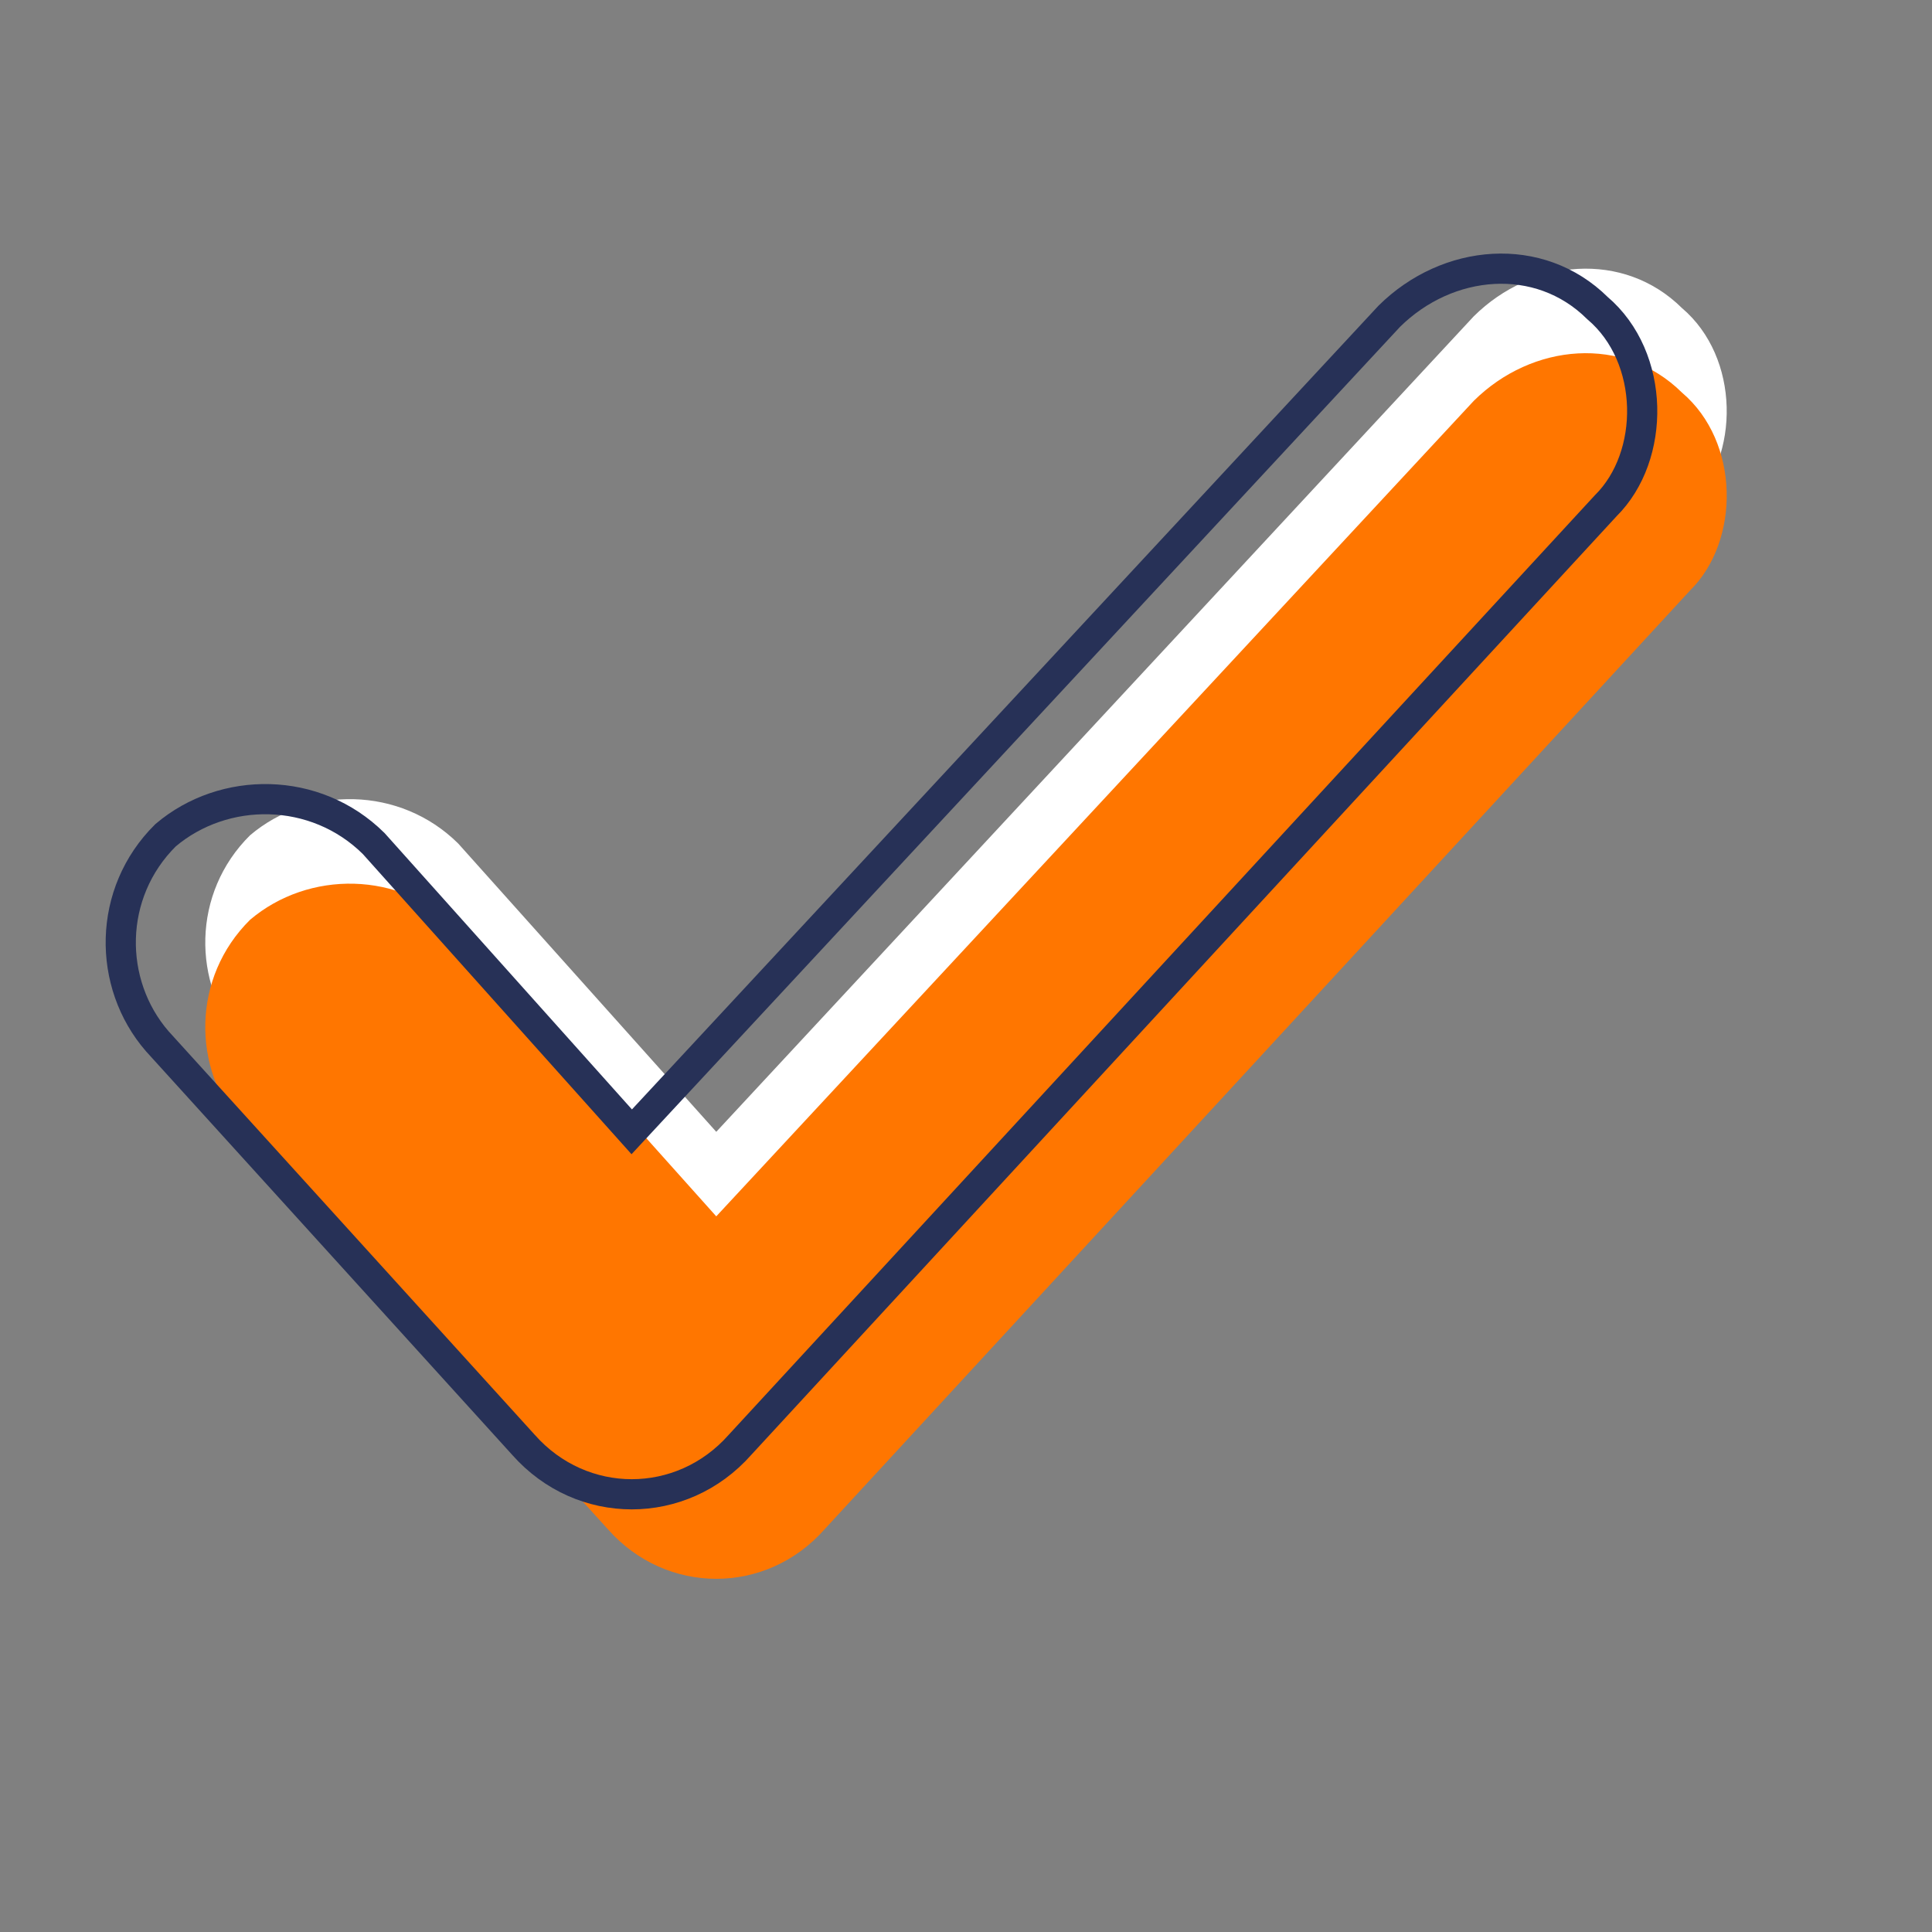
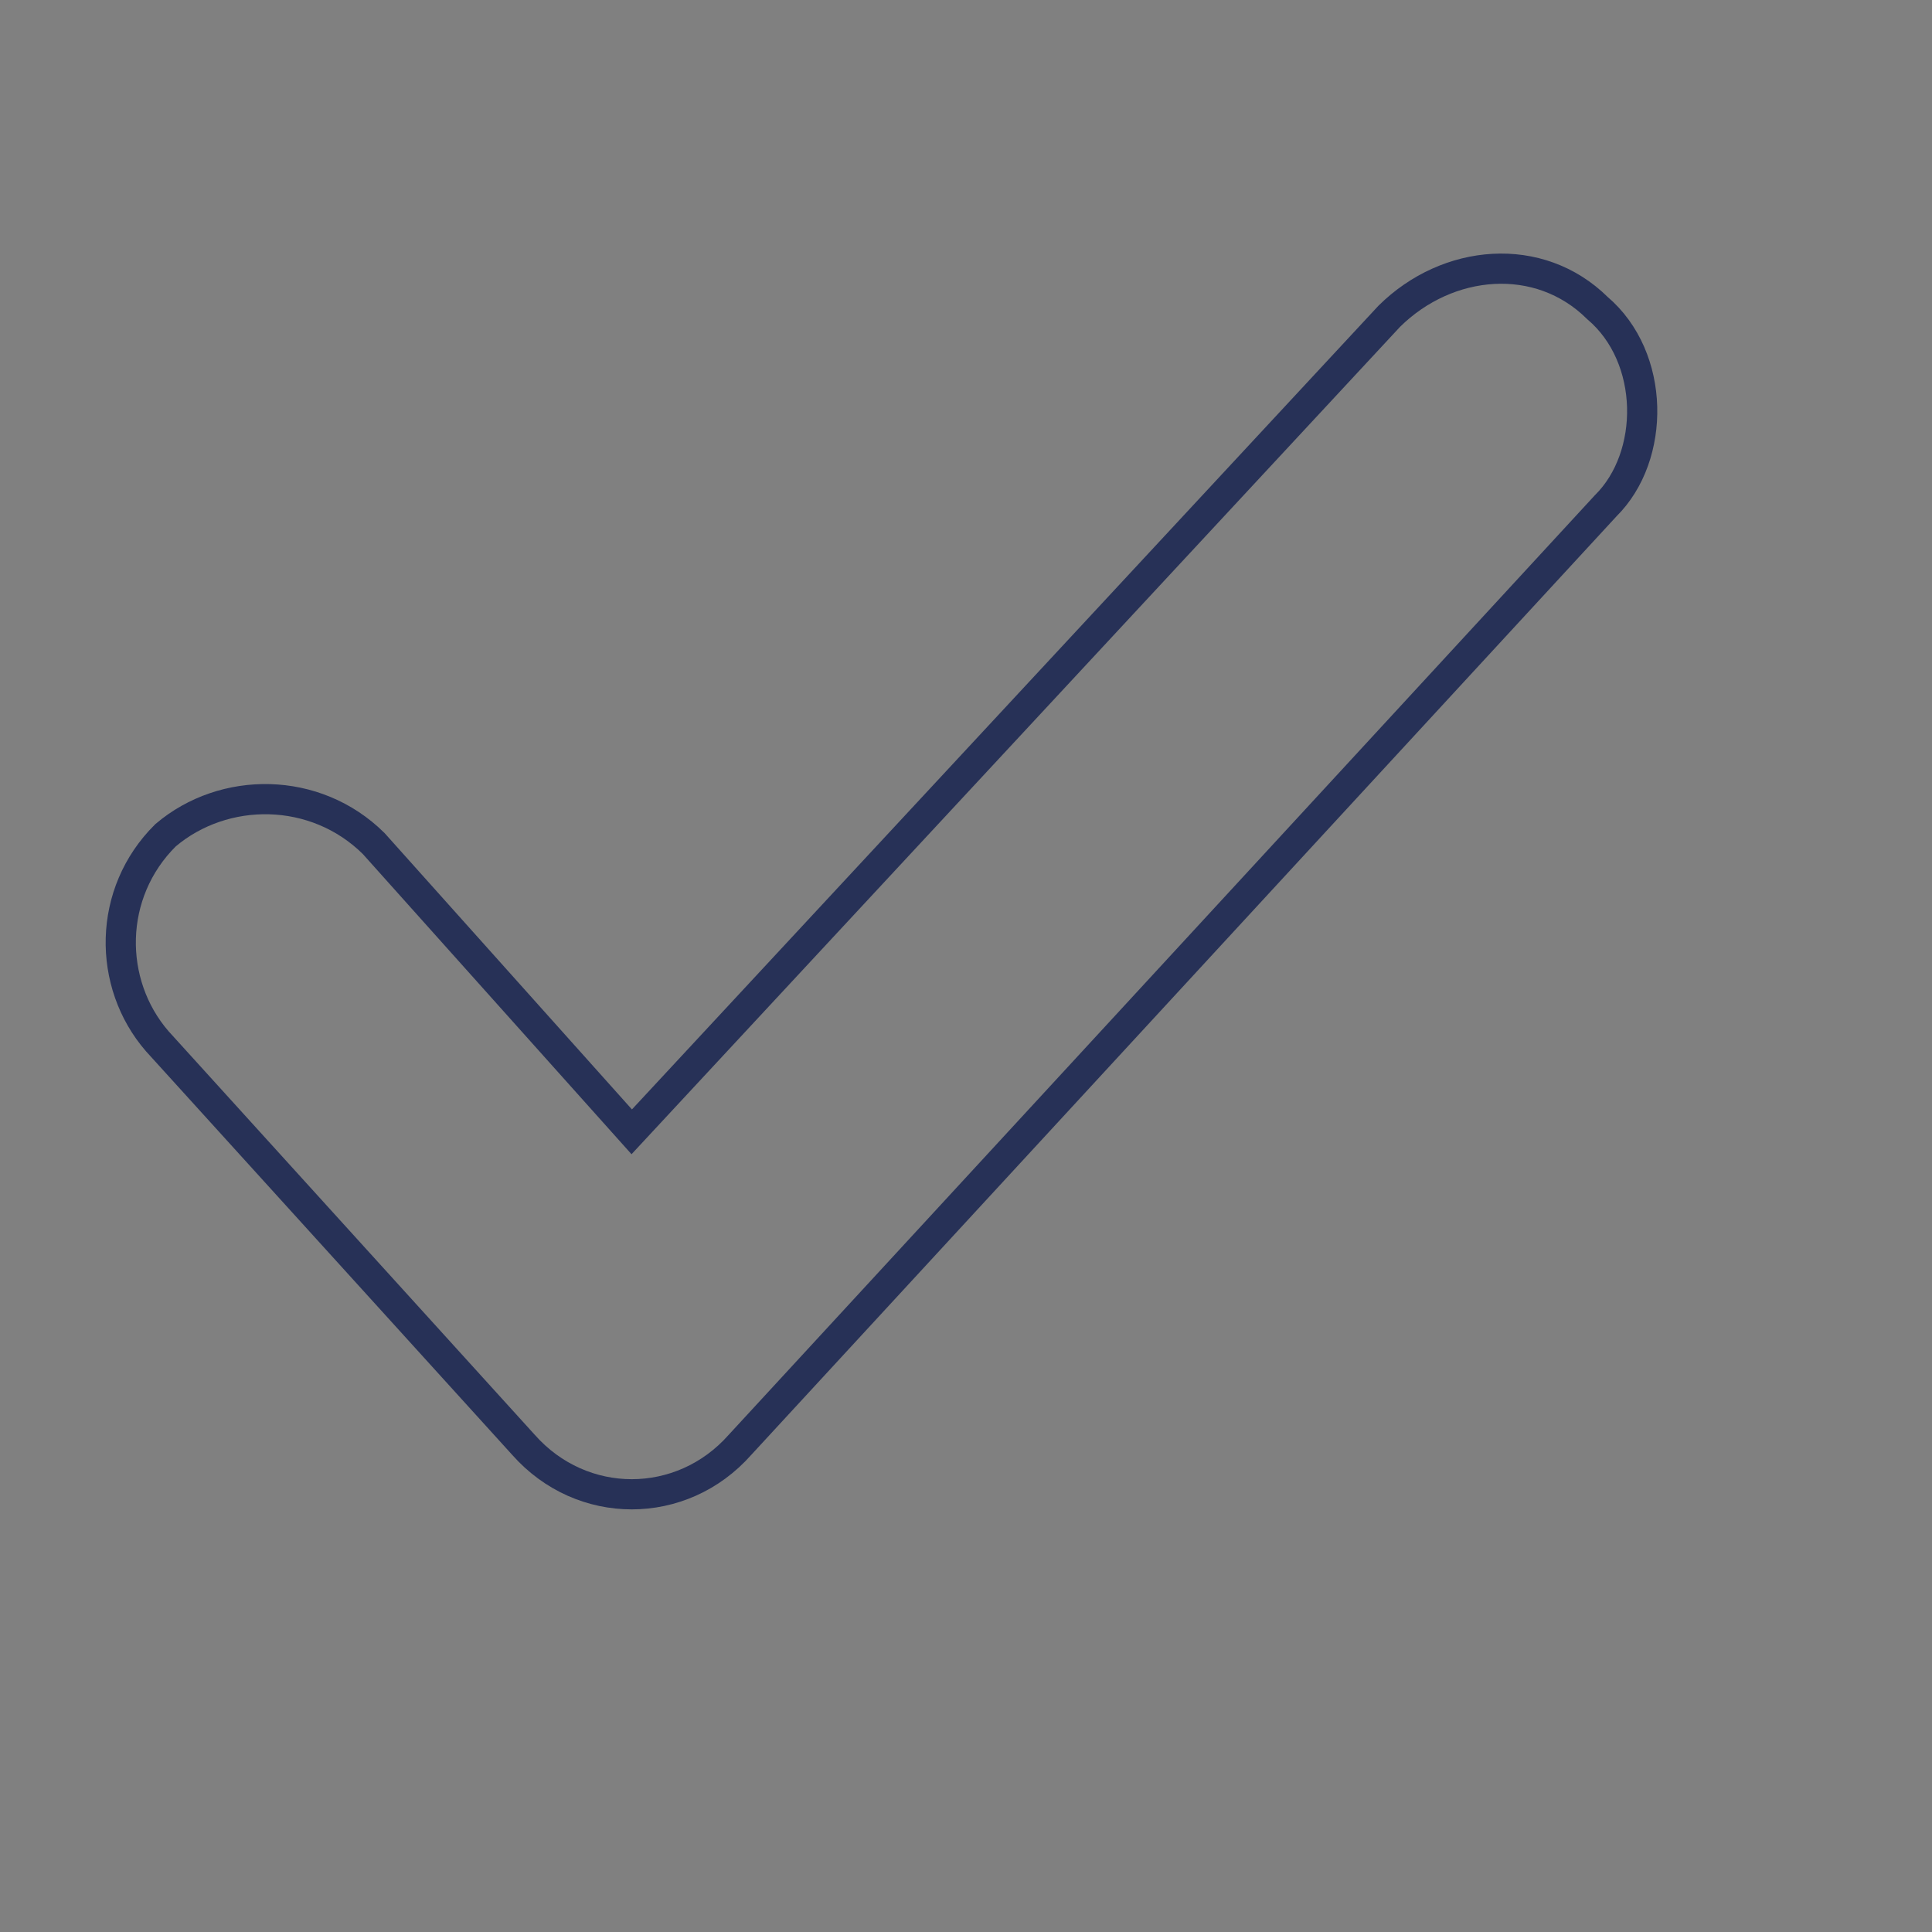
<svg xmlns="http://www.w3.org/2000/svg" width="64" height="64" viewBox="0 0 64 64" fill="none">
  <rect x="0" y="0" width="64" height="64" fill="#808080" stroke="none" />
-   <path d="M55.992 16.753L27.312 47.863C25.382 50.046 22.073 50.046 20.142 47.863L8.008 34.491C6.354 32.581 6.354 29.579 8.284 27.669C10.215 26.031 13.248 26.031 15.178 27.942L23.727 37.493L48.822 10.476C50.752 8.566 53.785 8.293 55.716 10.204C57.646 11.841 57.646 15.116 55.992 16.753Z" fill="white" />
  <g style="mix-blend-mode:multiply">
-     <path d="M55.992 19.553L27.312 50.663C25.382 52.846 22.073 52.846 20.142 50.663L8.008 37.291C6.354 35.381 6.354 32.379 8.284 30.469C10.215 28.831 13.248 28.831 15.178 30.741L23.727 40.293L48.822 13.277C50.752 11.366 53.785 11.093 55.716 13.004C57.646 14.641 57.646 17.916 55.992 19.553Z" fill="#FF7600" />
-   </g>
+     </g>
  <g style="mix-blend-mode:multiply">
    <path d="M53.192 16.753L24.512 47.863C22.582 50.046 19.273 50.046 17.342 47.863L5.208 34.491C3.554 32.581 3.554 29.579 5.484 27.669C7.415 26.031 10.448 26.031 12.378 27.942L20.927 37.493L46.022 10.476C47.952 8.566 50.985 8.293 52.916 10.204C54.846 11.841 54.846 15.116 53.192 16.753Z" stroke="#273157" />
  </g>
</svg>